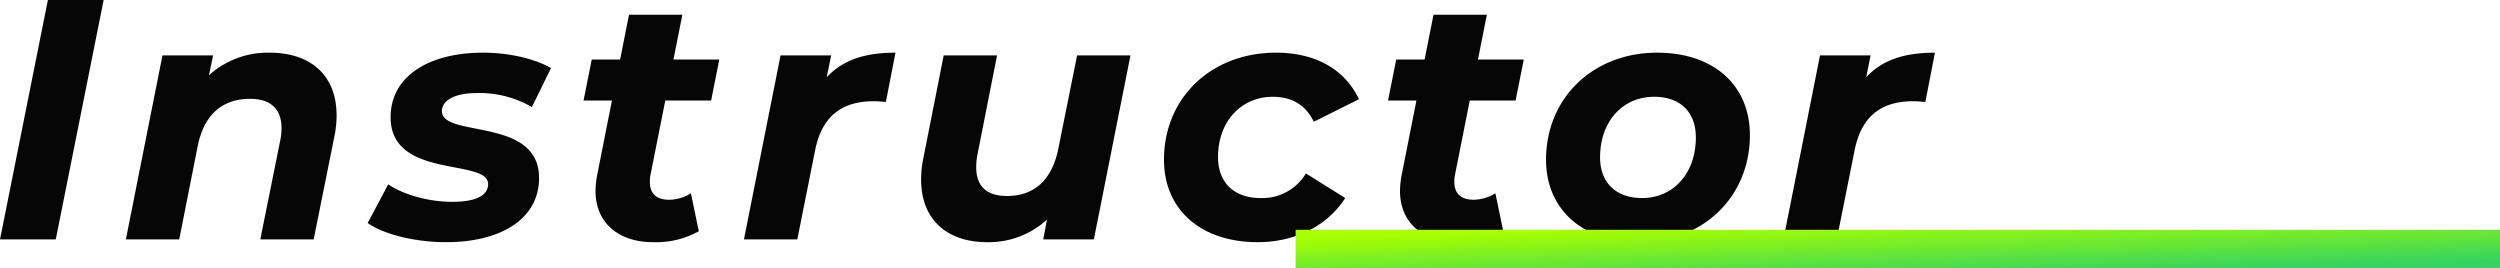
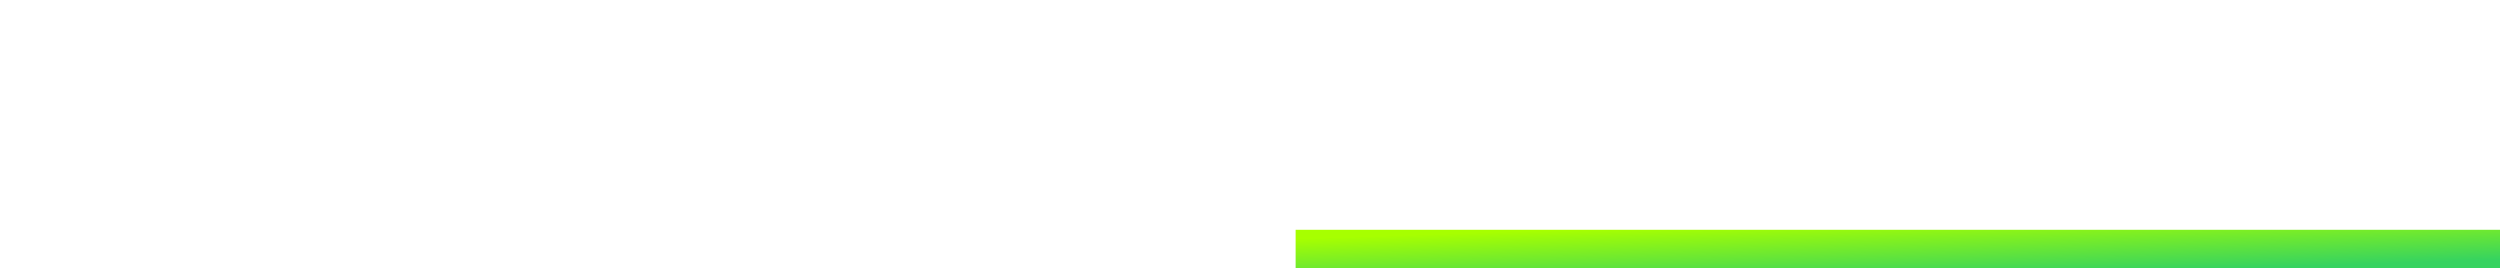
<svg xmlns="http://www.w3.org/2000/svg" width="518.941" height="55.7" viewBox="0 0 518.941 55.7">
  <defs>
    <linearGradient id="linear-gradient" x1="0.891" y1="0.884" x2="0.103" y2="0.13" gradientUnits="objectBoundingBox">
      <stop offset="0" stop-color="#36d360" />
      <stop offset="1" stop-color="#a7ff00" />
    </linearGradient>
  </defs>
  <g id="グループ_975" data-name="グループ 975" transform="translate(-856.059 -6500.3)">
-     <path id="パス_2390" data-name="パス 2390" d="M2.059,0H13.632l9.94-49.7H12ZM58.007-38.766A18.2,18.2,0,0,0,45.44-34.08l.852-4.118H35.784L28.187,0H39.263L43.1-19.383c1.349-6.674,5.254-9.8,10.863-9.8,4.4,0,6.532,2.2,6.532,6.106a11.855,11.855,0,0,1-.284,2.627L56.09,0H67.166l4.26-21.158a21.78,21.78,0,0,0,.5-4.615C71.923-34.222,66.385-38.766,58.007-38.766ZM94.714.568c11,0,19.241-4.615,19.241-13.348,0-12.709-20.164-8.236-20.164-13.845,0-2.059,2.272-3.763,7.384-3.763a21.631,21.631,0,0,1,11.289,2.911l3.976-8.094c-3.479-1.988-8.8-3.195-14.129-3.195-11.147,0-19.17,4.828-19.17,13.419,0,12.922,20.235,8.449,20.235,13.845,0,2.272-2.272,3.692-7.455,3.692-4.828,0-10.011-1.42-13.277-3.621l-4.26,8.023C81.579-1.136,87.969.568,94.714.568Zm45.44-29.394h9.514l1.7-8.52h-9.514l1.846-9.3H132.628l-1.846,9.3h-5.893l-1.7,8.52h5.893l-3.053,15.407a18.405,18.405,0,0,0-.355,3.337C125.67-3.408,130.5.568,137.6.568A18.157,18.157,0,0,0,147.112-1.7l-1.633-7.881a8.851,8.851,0,0,1-4.473,1.349c-2.769,0-4.047-1.349-4.047-3.692a6.09,6.09,0,0,1,.142-1.562Zm33.512-4.828.923-4.544H164.081L156.484,0H167.56l3.692-18.46c1.42-7.171,5.609-10.224,12.141-10.224.923,0,1.562.071,2.556.142l1.988-10.224C181.76-38.766,177.074-37.346,173.666-33.654ZM225.638-38.2l-3.9,19.383c-1.349,6.674-5.183,9.8-10.65,9.8-4.331,0-6.39-2.13-6.39-5.964a13.1,13.1,0,0,1,.284-2.769L209.024-38.2H197.948L193.759-17.04a21.779,21.779,0,0,0-.5,4.615c0,8.449,5.538,12.993,13.7,12.993A17.851,17.851,0,0,0,219.39-4.118L218.609,0h10.508l7.6-38.2ZM263.126.568c7.81,0,14.484-3.408,18.176-9.159L273.137-13.7a10.55,10.55,0,0,1-9.372,5.112c-5.68,0-8.875-3.337-8.875-8.52,0-7.384,4.828-12.5,11.36-12.5,3.9,0,6.816,1.633,8.52,5.183l9.372-4.686c-2.911-6.177-9.017-9.656-17.182-9.656-13.632,0-23.288,9.514-23.288,22.223C243.672-6.248,251.269.568,263.126.568Zm44.02-29.394h9.514l1.7-8.52H308.85l1.846-9.3H299.62l-1.846,9.3h-5.893l-1.7,8.52h5.893l-3.053,15.407a18.4,18.4,0,0,0-.355,3.337c0,6.674,4.828,10.65,11.928,10.65A18.157,18.157,0,0,0,314.1-1.7l-1.633-7.881A8.851,8.851,0,0,1,308-8.236c-2.769,0-4.047-1.349-4.047-3.692a6.09,6.09,0,0,1,.142-1.562ZM342.22.568c13.49,0,23.075-9.514,23.075-22.223,0-10.366-7.526-17.111-19.241-17.111-13.419,0-23.075,9.514-23.075,22.223C322.979-6.248,330.576.568,342.22.568Zm.71-9.159c-5.538,0-8.733-3.266-8.733-8.449,0-7.455,4.686-12.567,11.218-12.567,5.538,0,8.662,3.266,8.662,8.449C354.077-13.7,349.391-8.591,342.93-8.591Zm46.5-25.063.923-4.544H379.85L372.253,0h11.076l3.692-18.46c1.42-7.171,5.609-10.224,12.141-10.224.923,0,1.562.071,2.556.142l1.988-10.224C397.529-38.766,392.843-37.346,389.435-33.654Z" transform="translate(854 6550)" fill="#060606" />
    <rect id="長方形_53" data-name="長方形 53" width="250" height="8" transform="translate(1125 6548)" fill="url(#linear-gradient)" />
  </g>
</svg>